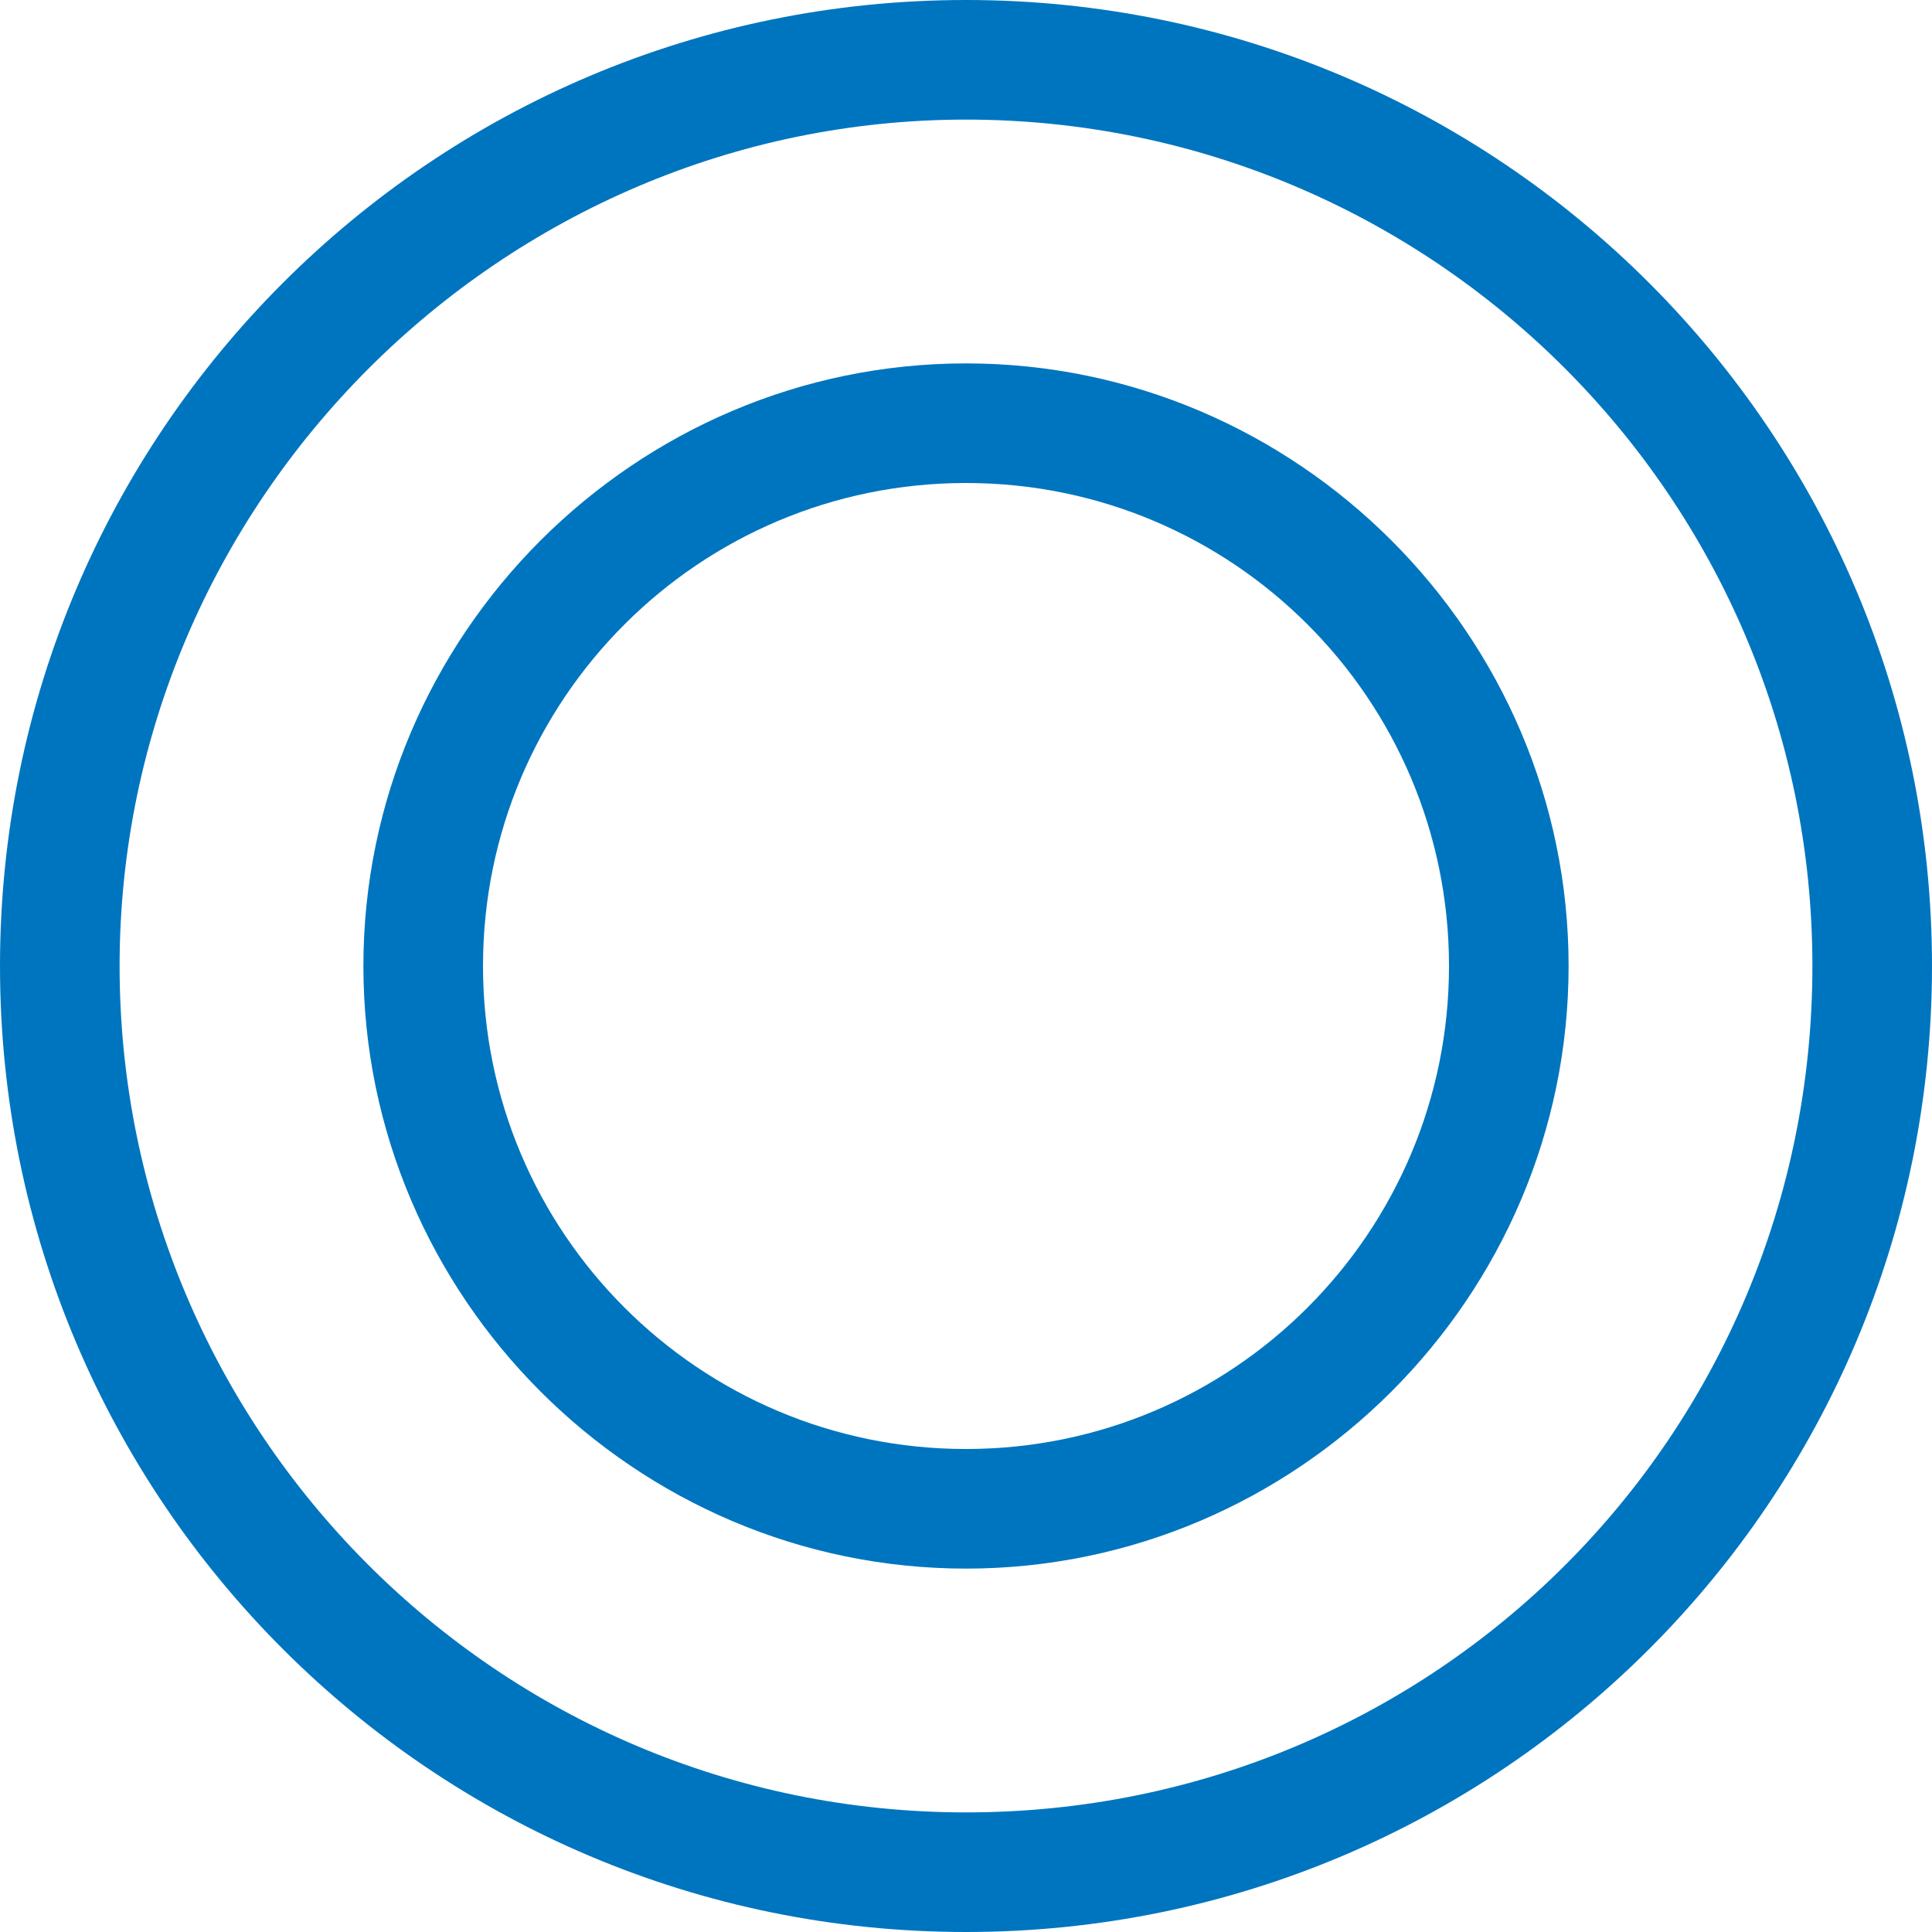
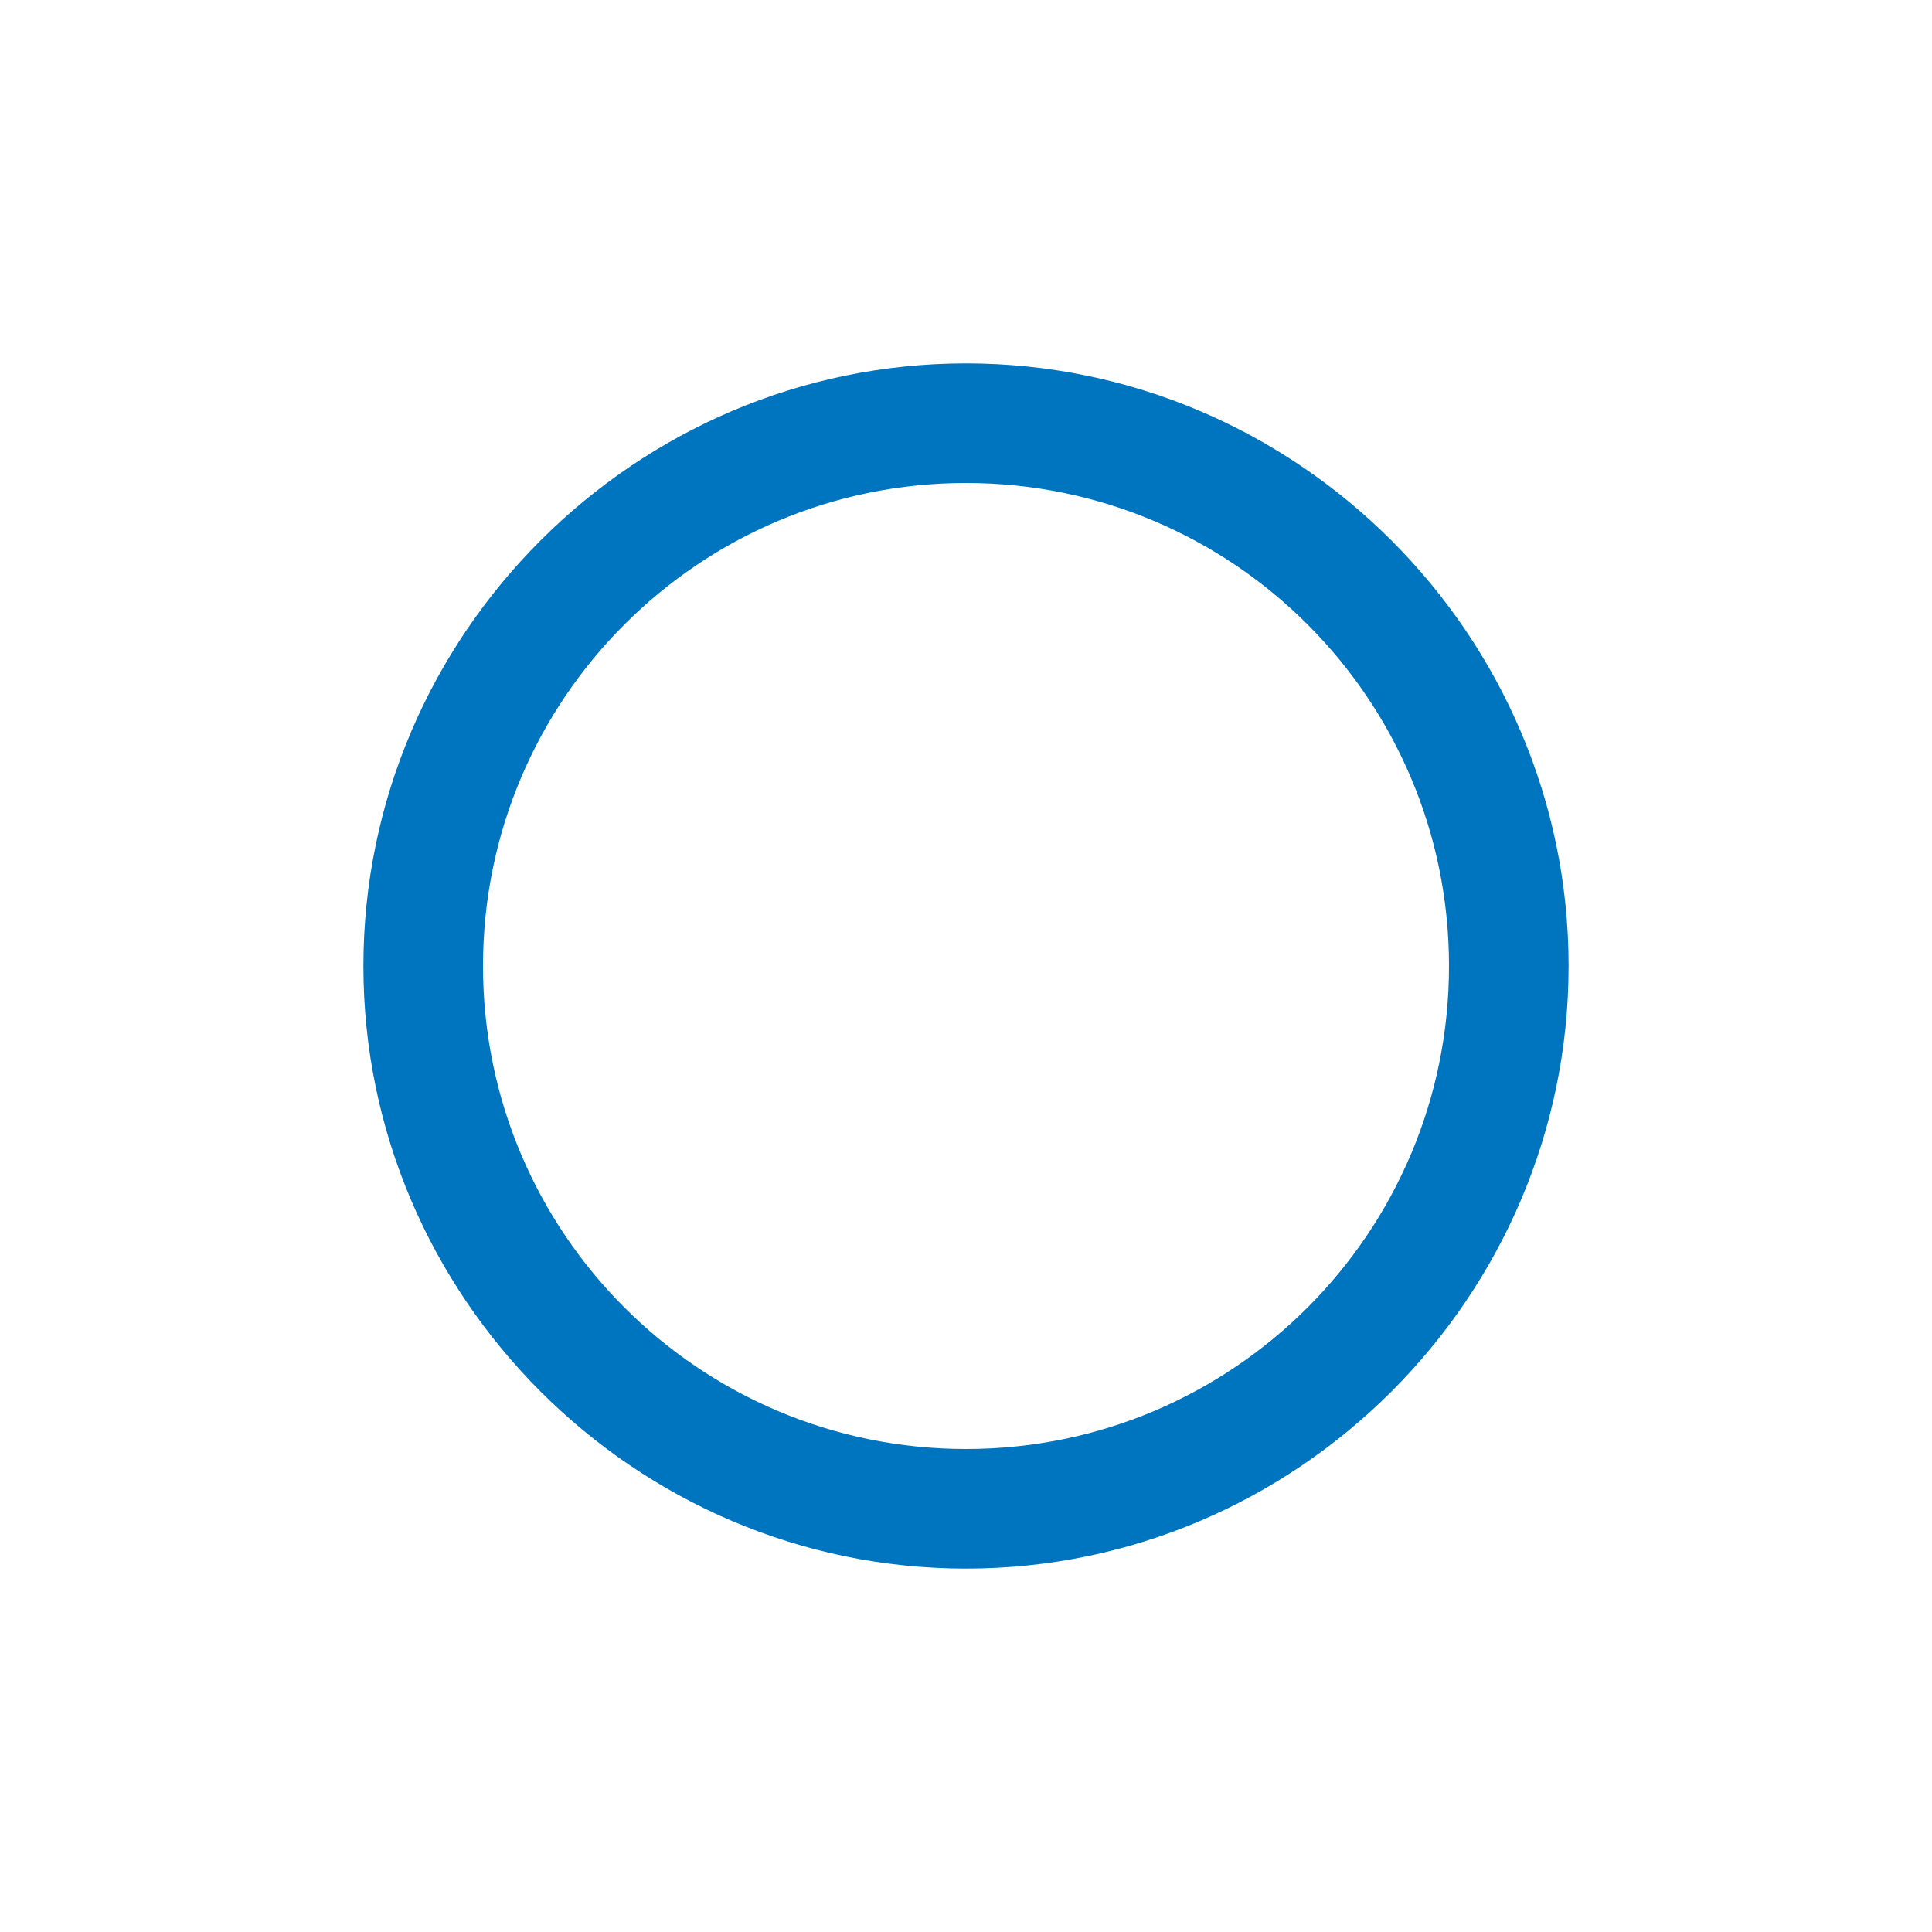
<svg xmlns="http://www.w3.org/2000/svg" id="b" version="1.1" viewBox="0 0 42 42">
  <defs>
    <style>
      .st0 {
        fill: #0075bf;
      }
    </style>
  </defs>
  <g id="c">
-     <path class="st0" d="M21,42C9.4,42,0,32.6,0,21S9.4,0,21,0s21,9.4,21,21-9.4,21-21,21ZM21,2.6C10.9,2.6,2.6,10.9,2.6,21s8.2,18.4,18.4,18.4,18.4-8.2,18.4-18.4S31.1,2.6,21,2.6Z" />
    <path class="st0" d="M21,34.1c-7.2,0-13.1-5.9-13.1-13.1s5.9-13.1,13.1-13.1,13.1,5.9,13.1,13.1-5.9,13.1-13.1,13.1ZM21,10.5c-5.8,0-10.5,4.7-10.5,10.5s4.7,10.5,10.5,10.5,10.5-4.7,10.5-10.5-4.7-10.5-10.5-10.5Z" />
  </g>
</svg>